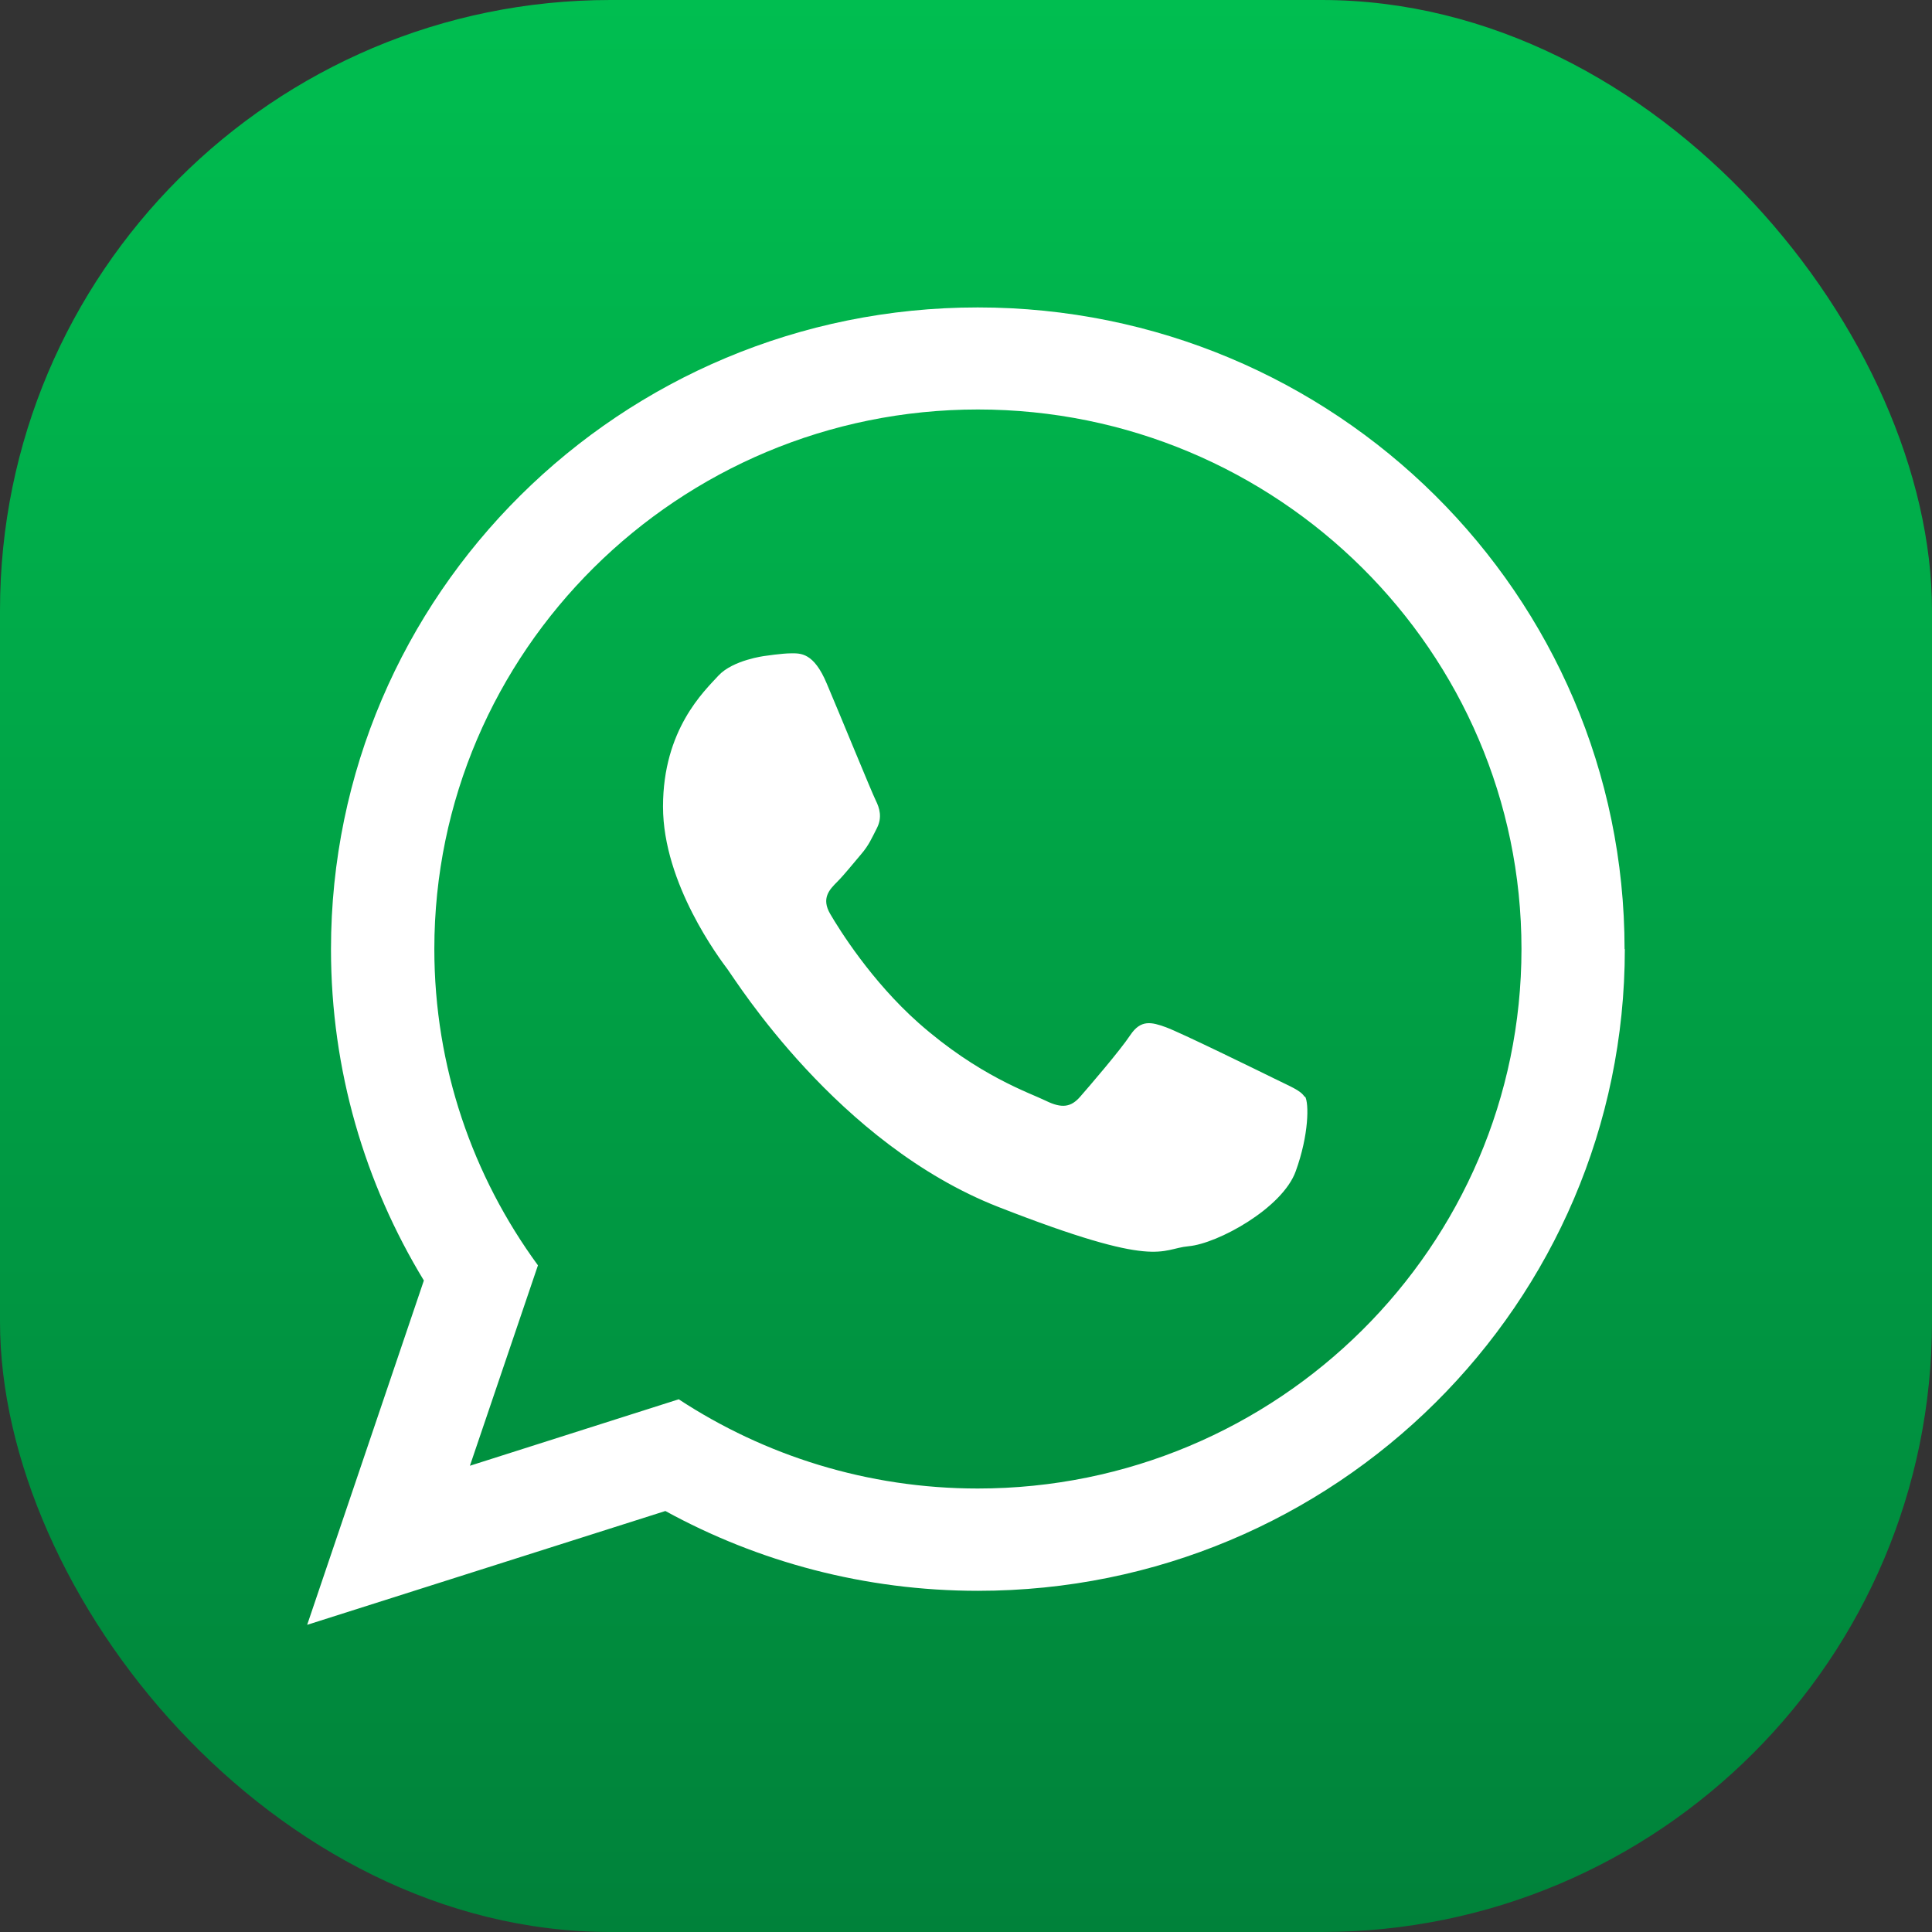
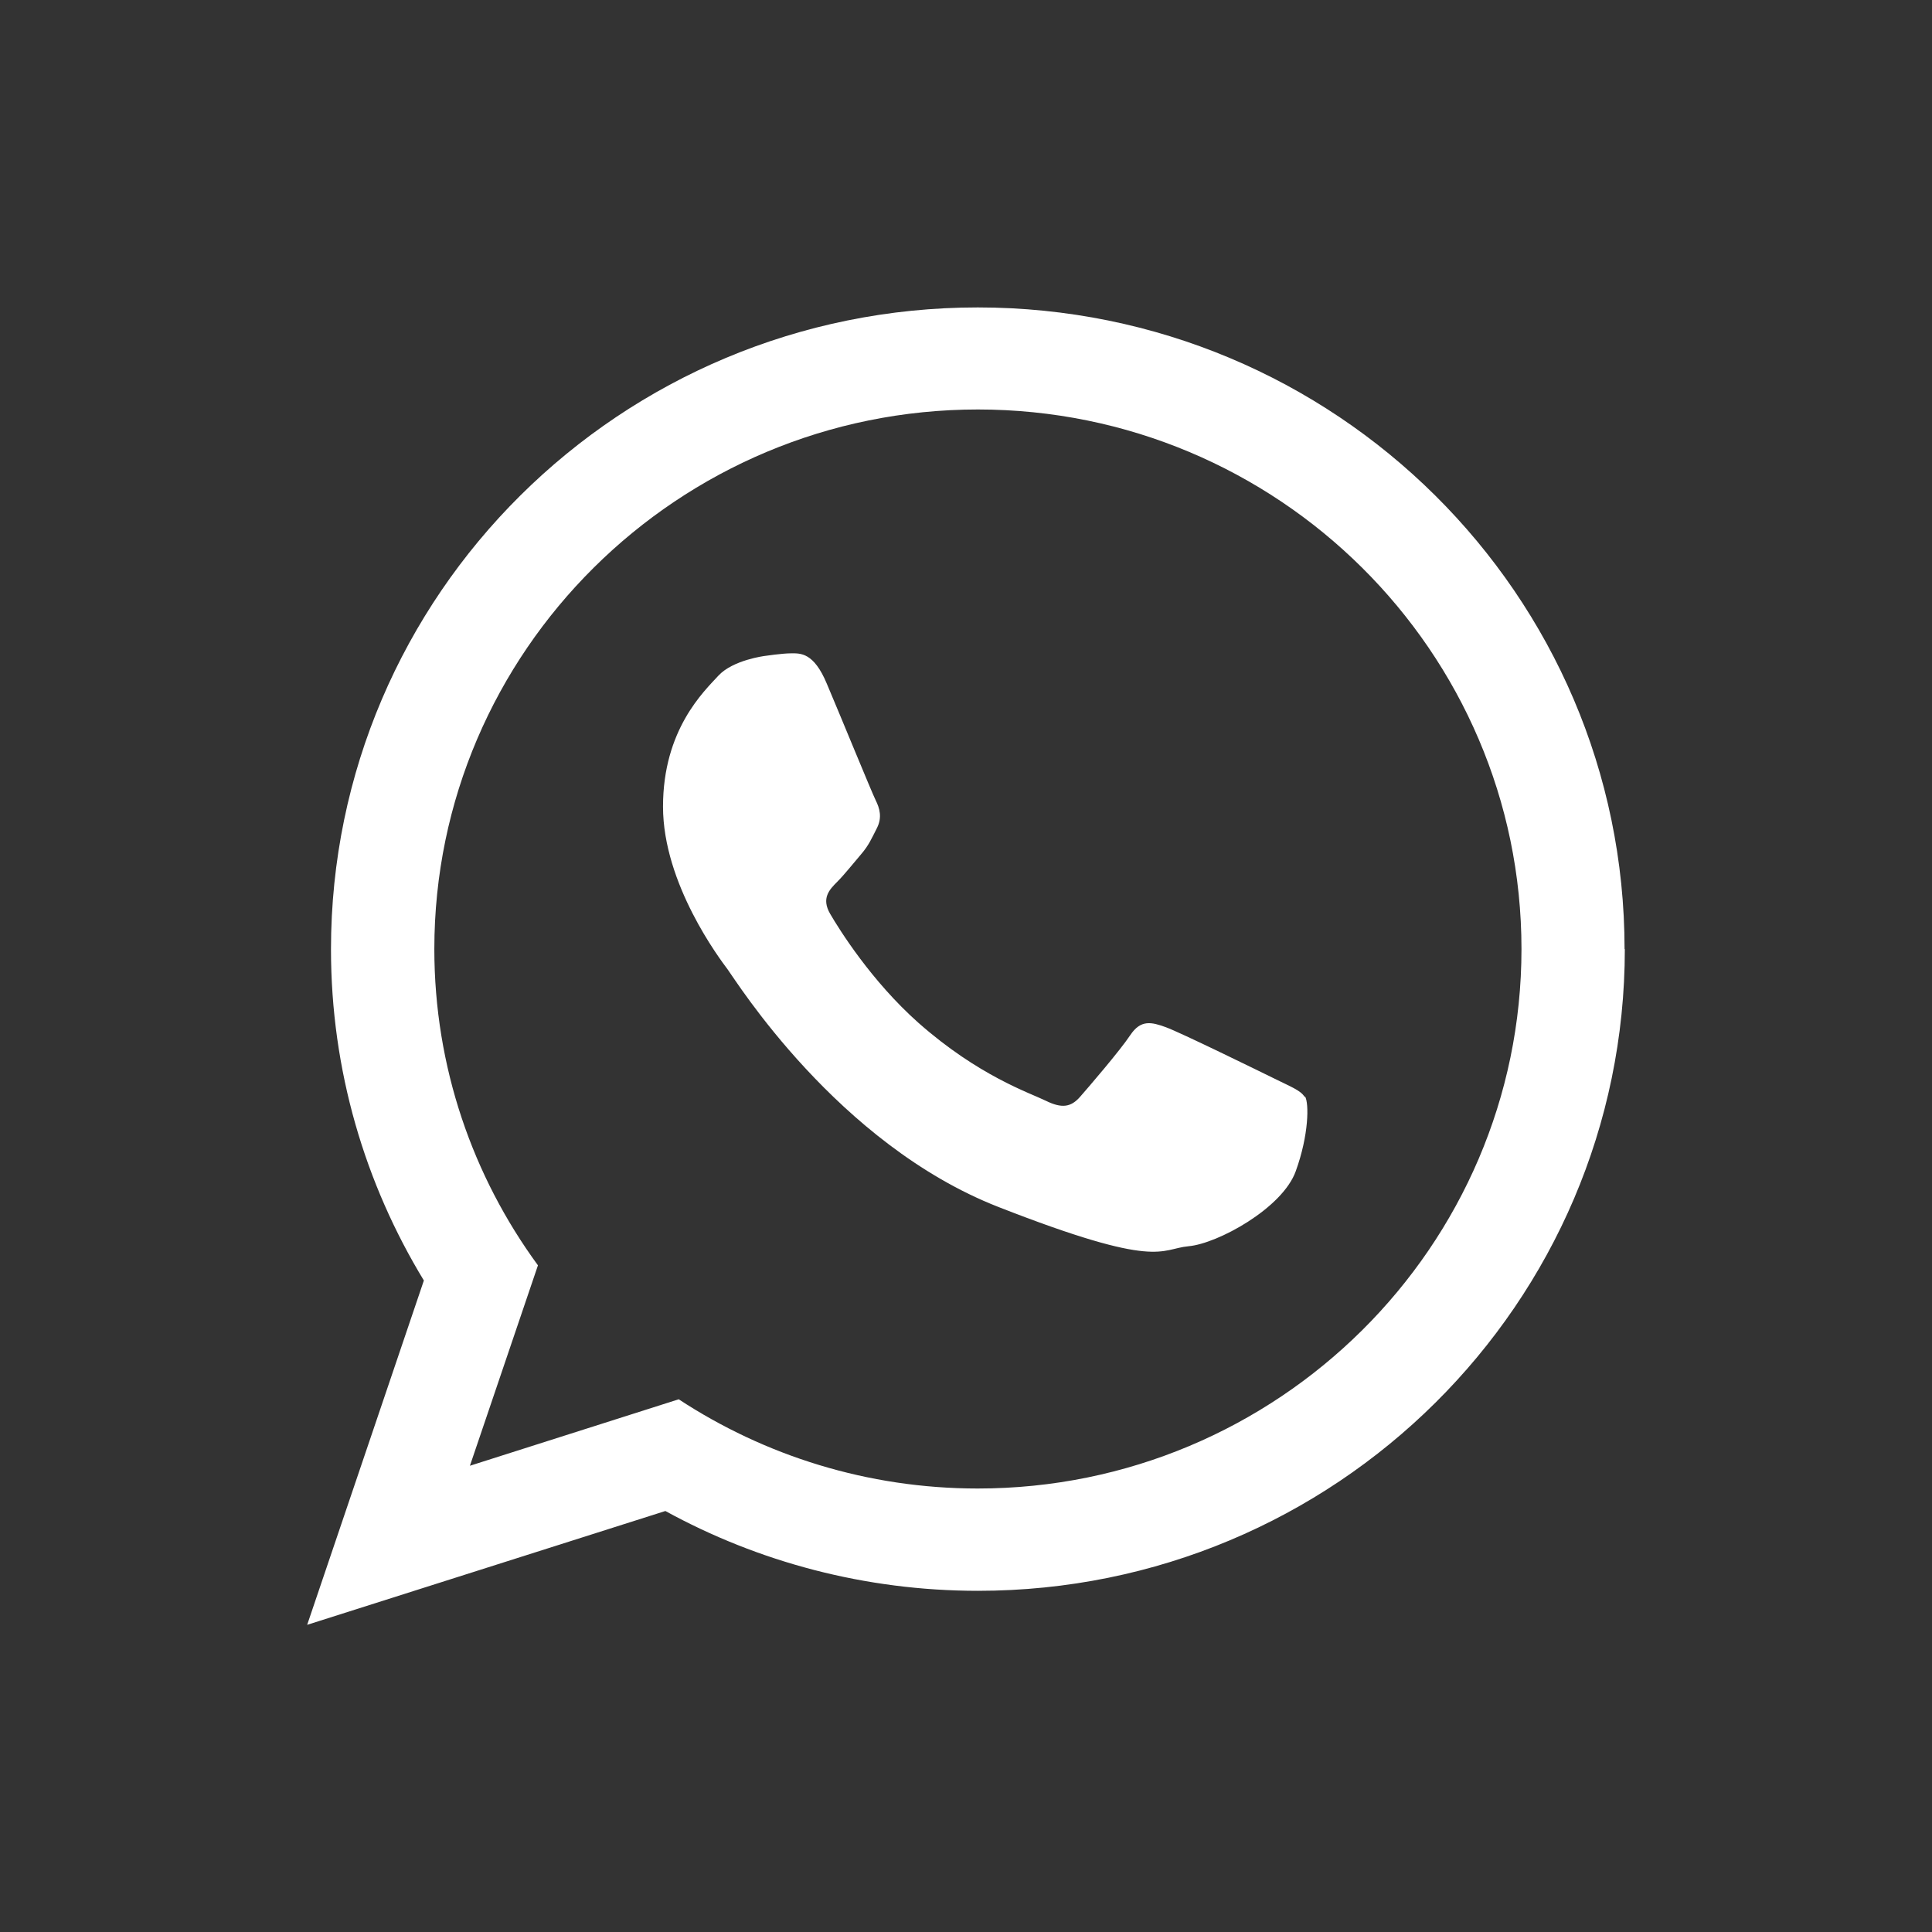
<svg xmlns="http://www.w3.org/2000/svg" id="Capa_1" data-name="Capa 1" viewBox="42.13 42.27 73.84 73.84">
  <rect x="42.13" y="42.27" width="73.84" height="73.84" fill="#333333" stroke="none" />
  <defs>
    <style>
      .cls-1 {
        fill: #fff;
        fill-rule: evenodd;
      }

      .cls-2 {
        fill: url(#Degradado_sin_nombre_13);
      }
    </style>
    <linearGradient id="Degradado_sin_nombre_13" data-name="Degradado sin nombre 13" x1="79.05" y1="42.27" x2="79.05" y2="116.11" gradientUnits="userSpaceOnUse">
      <stop offset="0" stop-color="#00be50" />
      <stop offset="1" stop-color="#00823a" />
    </linearGradient>
  </defs>
-   <rect class="cls-2" x="42.13" y="42.27" width="73.84" height="73.84" rx="23.33" ry="23.33" />
  <path class="cls-1" d="M104.23,78.54c0,13.54-11.07,24.53-24.72,24.53-4.33,0-8.41-1.11-11.95-3.05l-13.69,4.35,4.46-13.16c-2.25-3.7-3.55-8.03-3.55-12.66,0-13.55,11.07-24.53,24.72-24.53s24.72,10.98,24.72,24.53h0ZM79.51,57.92c-11.46,0-20.78,9.25-20.78,20.62,0,4.51,1.47,8.69,3.96,12.09l-2.6,7.66,7.98-2.54c3.28,2.15,7.21,3.41,11.43,3.41,11.46,0,20.78-9.25,20.78-20.62s-9.32-20.62-20.78-20.62h0ZM91.99,84.19c-.15-.25-.56-.4-1.16-.7-.61-.3-3.59-1.76-4.14-1.96-.55-.2-.96-.3-1.36.3-.4.6-1.57,1.96-1.92,2.36-.35.4-.7.45-1.31.15-.61-.3-2.56-.94-4.87-2.98-1.8-1.6-3.02-3.56-3.37-4.16-.35-.6-.03-.93.27-1.23.27-.27.61-.7.91-1.05.3-.35.4-.6.61-1.01.2-.4.1-.75-.05-1.05-.15-.3-1.36-3.26-1.87-4.46-.5-1.2-1.01-1.16-1.36-1.16s-1.01.1-1.01.1c0,0-1.21.15-1.77.75-.55.6-2.12,2.06-2.12,5.01s2.17,5.82,2.47,6.22c.3.4,4.19,6.67,10.35,9.08,6.16,2.41,6.16,1.6,7.27,1.5,1.11-.1,3.58-1.45,4.09-2.86.51-1.4.51-2.61.36-2.86h0ZM91.99,84.19" />
</svg>